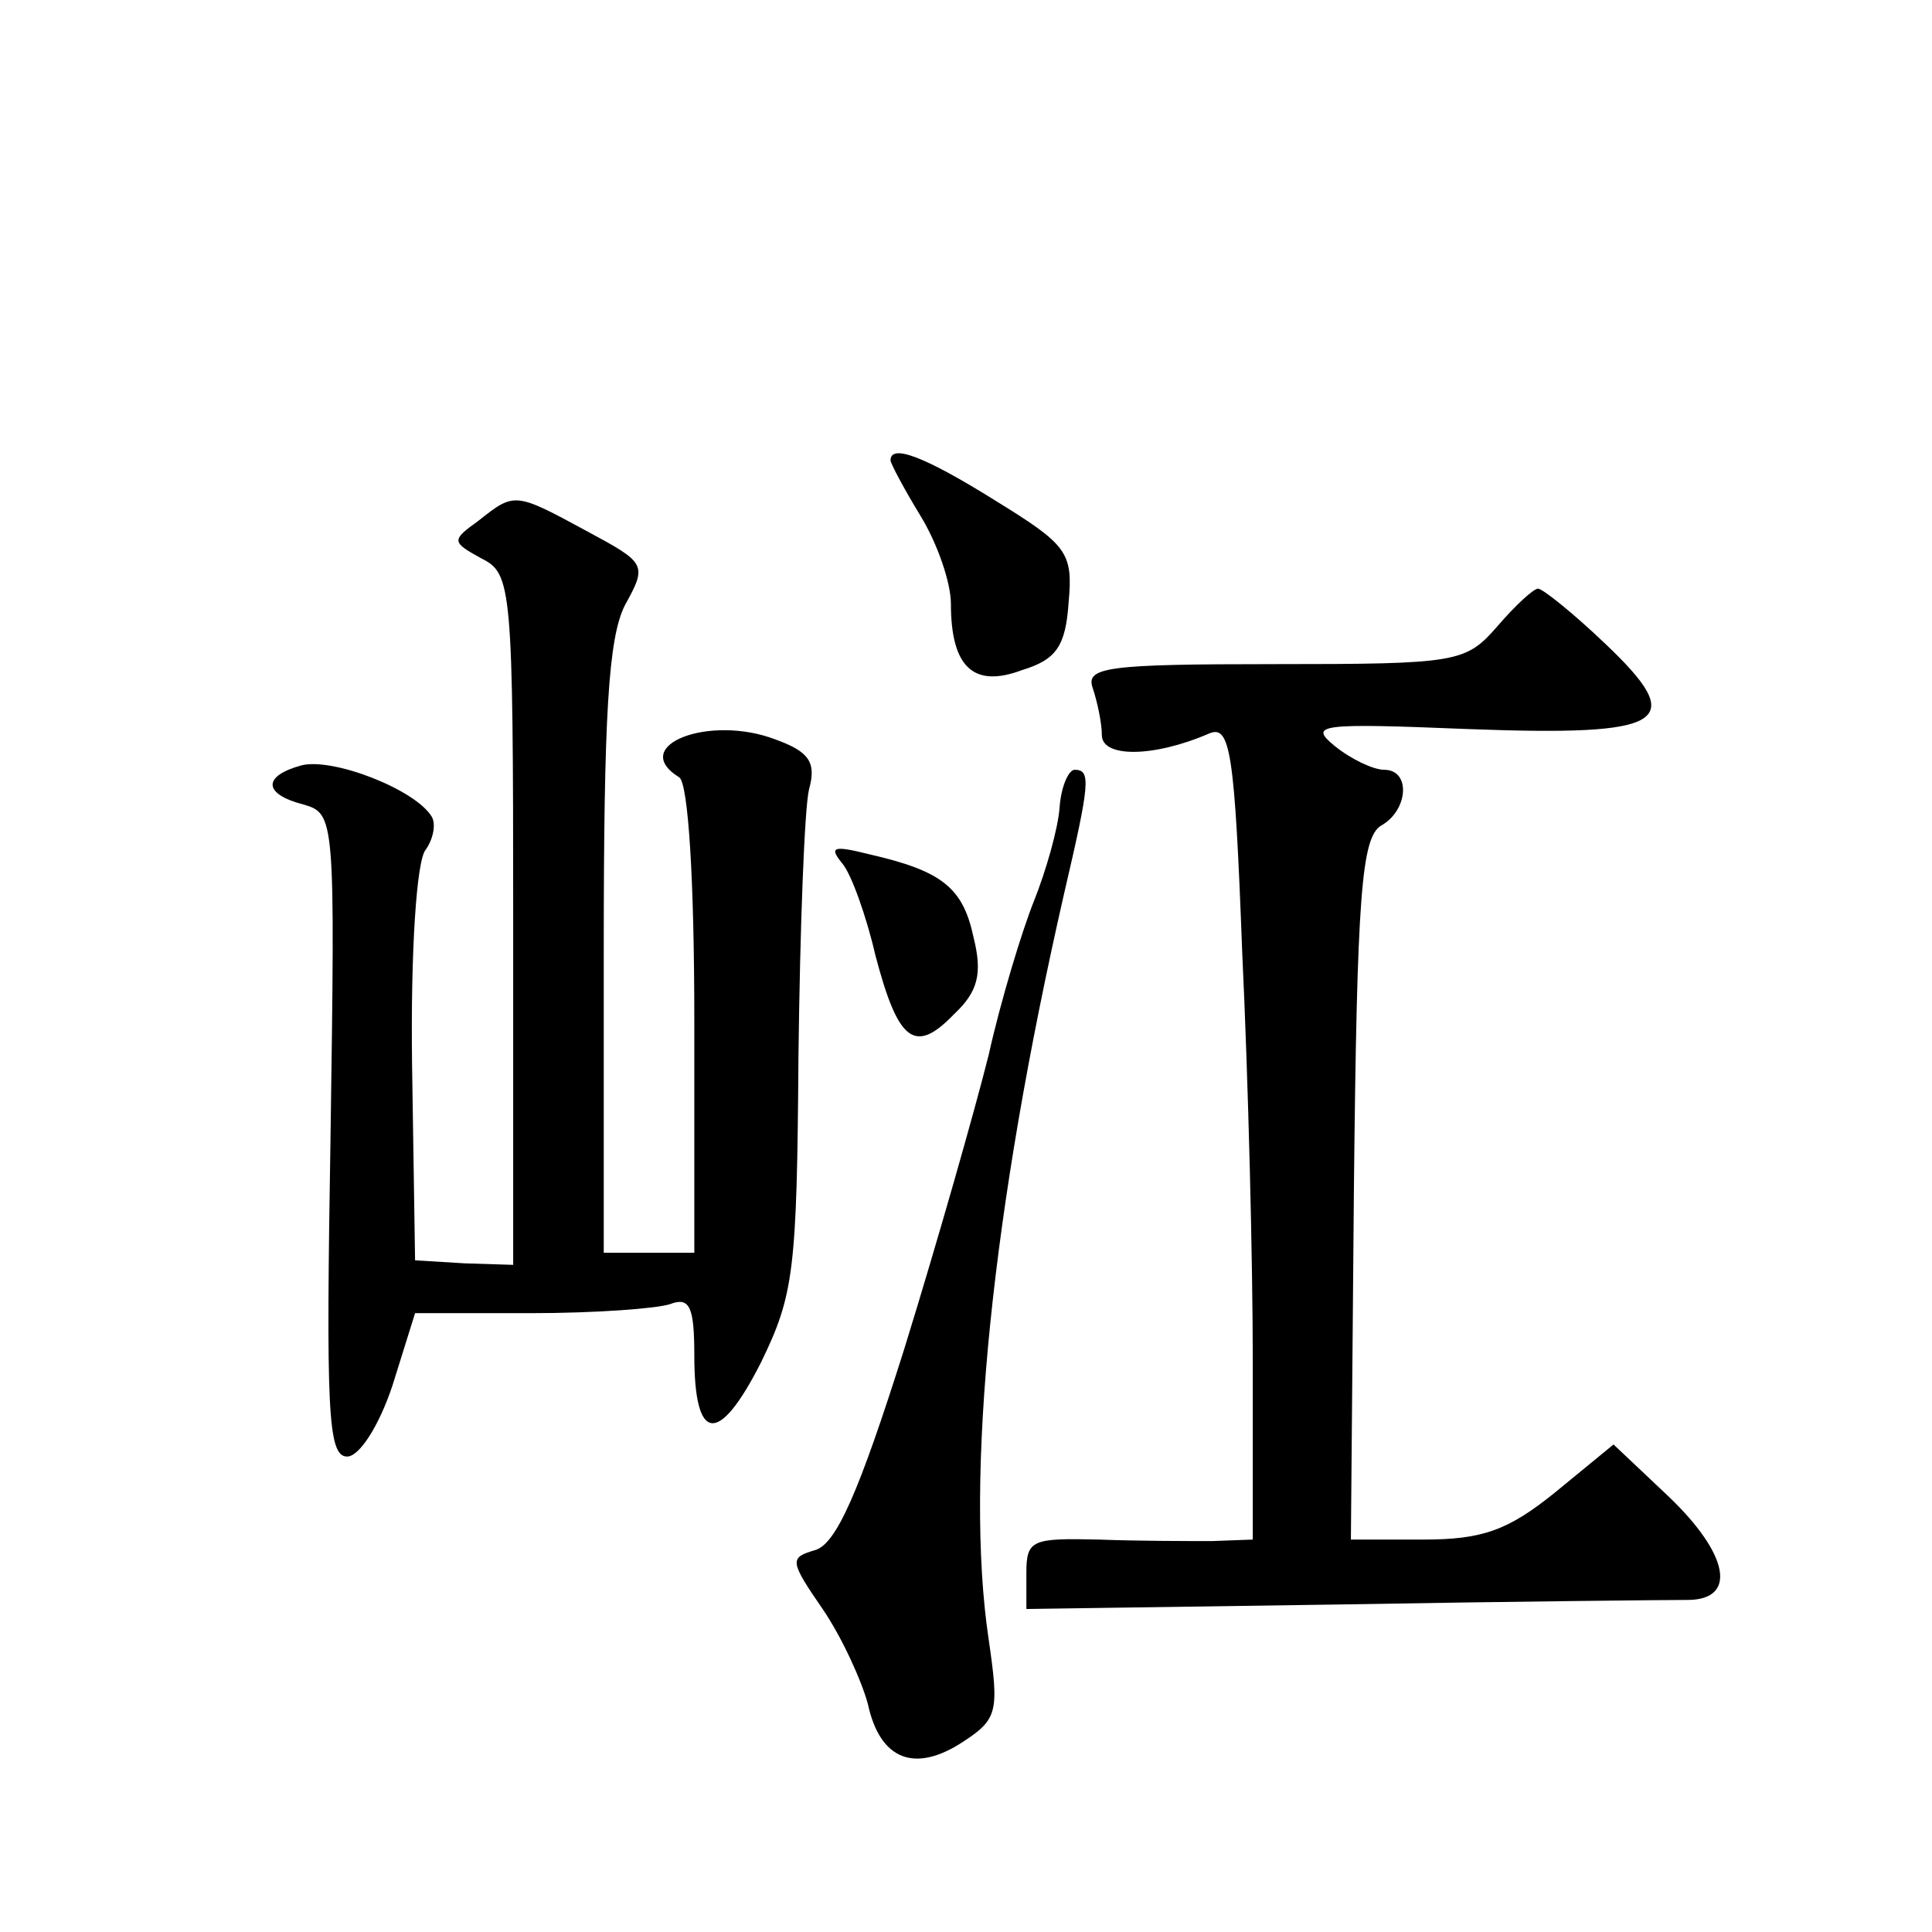
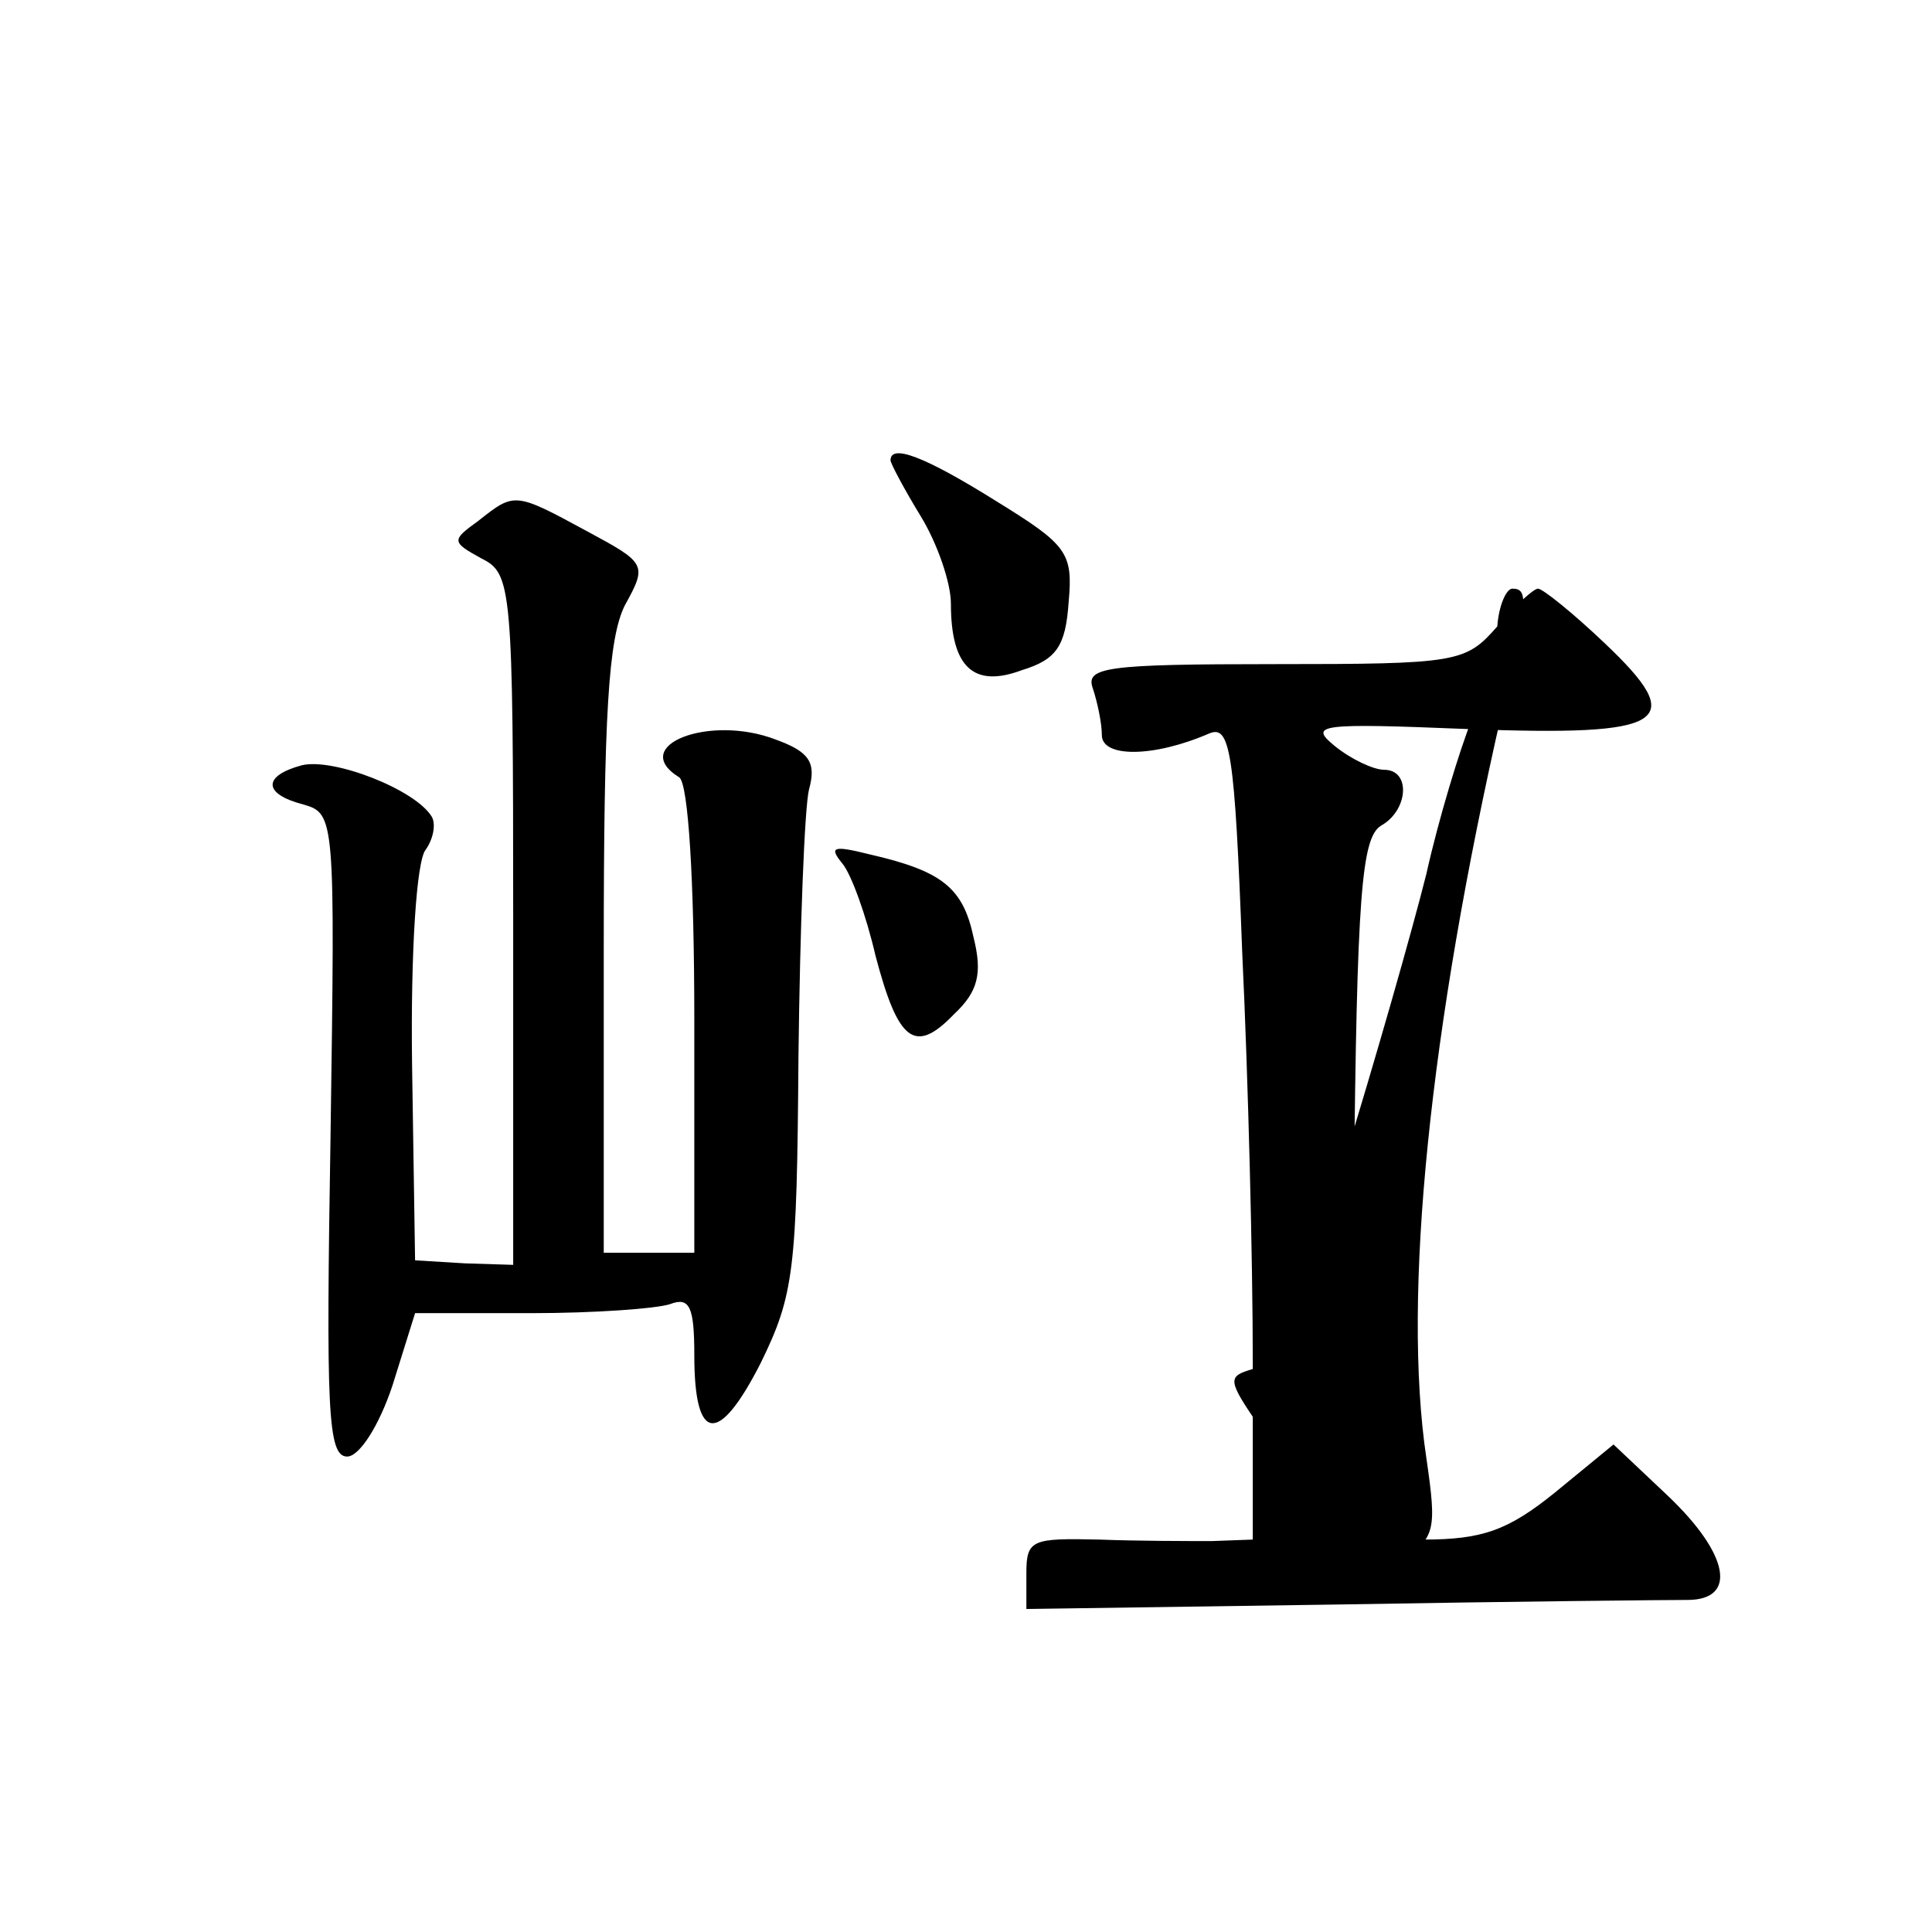
<svg xmlns="http://www.w3.org/2000/svg" version="1.0" width="128pt" height="128pt" viewBox="0 0 128 128" preserveAspectRatio="xMidYMid meet">
  <g transform="translate(0,128) scale(0.1,-0.1)" fill="#0" stroke="none">
-     <path d="M590 975 c0 -2 9 -19 20 -37 11 -18 20 -44 20 -58 0 -42 15 -56 47 -44 23 7 29 16 31 45 3 33 -1 38 -48 67 -48 30 -70 38 -70 27z M317 935 c-18 -13 -18 -14 2 -25 20 -10 21 -18 21 -239 l0 -229 -32 1 -33 2 -2 130 c-1 75 3 135 9 142 5 7 7 17 4 22 -11 18 -65 39 -86 34 -26 -7 -26 -19 1 -26 21 -6 21 -9 18 -219 -3 -182 -2 -213 11 -213 8 0 21 20 30 47 l15 48 77 0 c42 0 83 3 92 6 13 5 16 -2 16 -34 0 -58 16 -60 44 -5 22 45 24 61 25 203 1 85 4 165 7 177 5 18 0 25 -22 33 -44 17 -98 -4 -64 -25 6 -4 10 -68 10 -161 l0 -154 -30 0 -30 0 0 200 c0 156 3 207 14 229 15 27 14 28 -25 49 -48 26 -48 26 -72 7z M992 865 c-21 -24 -26 -25 -148 -25 -111 0 -125 -2 -120 -16 3 -9 6 -23 6 -31 0 -15 34 -15 71 1 14 6 17 -11 22 -145 4 -84 7 -205 7 -271 l0 -118 -27 -1 c-16 0 -49 0 -75 1 -44 1 -48 0 -48 -22 l0 -24 208 3 c114 2 217 3 230 3 33 0 28 30 -13 69 l-36 34 -39 -32 c-31 -25 -48 -31 -87 -31 l-48 0 2 232 c2 195 5 233 18 241 18 10 20 37 2 37 -7 0 -22 7 -33 16 -17 14 -10 15 88 11 133 -5 147 4 91 57 -21 20 -41 36 -44 36 -3 0 -15 -11 -27 -25z M702 745 c-1 -14 -9 -42 -17 -62 -8 -20 -22 -66 -30 -102 -9 -36 -34 -124 -56 -195 -30 -95 -45 -129 -59 -133 -17 -5 -17 -7 5 -39 13 -19 26 -48 30 -63 8 -37 31 -46 63 -25 23 15 24 20 17 68 -16 107 2 284 50 494 17 73 18 82 7 82 -4 0 -9 -11 -10 -25z M558 708 c6 -7 16 -35 22 -61 15 -57 26 -66 52 -39 16 15 19 27 13 51 -7 33 -21 44 -69 55 -24 6 -27 5 -18 -6z" />
+     <path d="M590 975 c0 -2 9 -19 20 -37 11 -18 20 -44 20 -58 0 -42 15 -56 47 -44 23 7 29 16 31 45 3 33 -1 38 -48 67 -48 30 -70 38 -70 27z M317 935 c-18 -13 -18 -14 2 -25 20 -10 21 -18 21 -239 l0 -229 -32 1 -33 2 -2 130 c-1 75 3 135 9 142 5 7 7 17 4 22 -11 18 -65 39 -86 34 -26 -7 -26 -19 1 -26 21 -6 21 -9 18 -219 -3 -182 -2 -213 11 -213 8 0 21 20 30 47 l15 48 77 0 c42 0 83 3 92 6 13 5 16 -2 16 -34 0 -58 16 -60 44 -5 22 45 24 61 25 203 1 85 4 165 7 177 5 18 0 25 -22 33 -44 17 -98 -4 -64 -25 6 -4 10 -68 10 -161 l0 -154 -30 0 -30 0 0 200 c0 156 3 207 14 229 15 27 14 28 -25 49 -48 26 -48 26 -72 7z M992 865 c-21 -24 -26 -25 -148 -25 -111 0 -125 -2 -120 -16 3 -9 6 -23 6 -31 0 -15 34 -15 71 1 14 6 17 -11 22 -145 4 -84 7 -205 7 -271 l0 -118 -27 -1 c-16 0 -49 0 -75 1 -44 1 -48 0 -48 -22 l0 -24 208 3 c114 2 217 3 230 3 33 0 28 30 -13 69 l-36 34 -39 -32 c-31 -25 -48 -31 -87 -31 l-48 0 2 232 c2 195 5 233 18 241 18 10 20 37 2 37 -7 0 -22 7 -33 16 -17 14 -10 15 88 11 133 -5 147 4 91 57 -21 20 -41 36 -44 36 -3 0 -15 -11 -27 -25z c-1 -14 -9 -42 -17 -62 -8 -20 -22 -66 -30 -102 -9 -36 -34 -124 -56 -195 -30 -95 -45 -129 -59 -133 -17 -5 -17 -7 5 -39 13 -19 26 -48 30 -63 8 -37 31 -46 63 -25 23 15 24 20 17 68 -16 107 2 284 50 494 17 73 18 82 7 82 -4 0 -9 -11 -10 -25z M558 708 c6 -7 16 -35 22 -61 15 -57 26 -66 52 -39 16 15 19 27 13 51 -7 33 -21 44 -69 55 -24 6 -27 5 -18 -6z" />
  </g>
</svg>